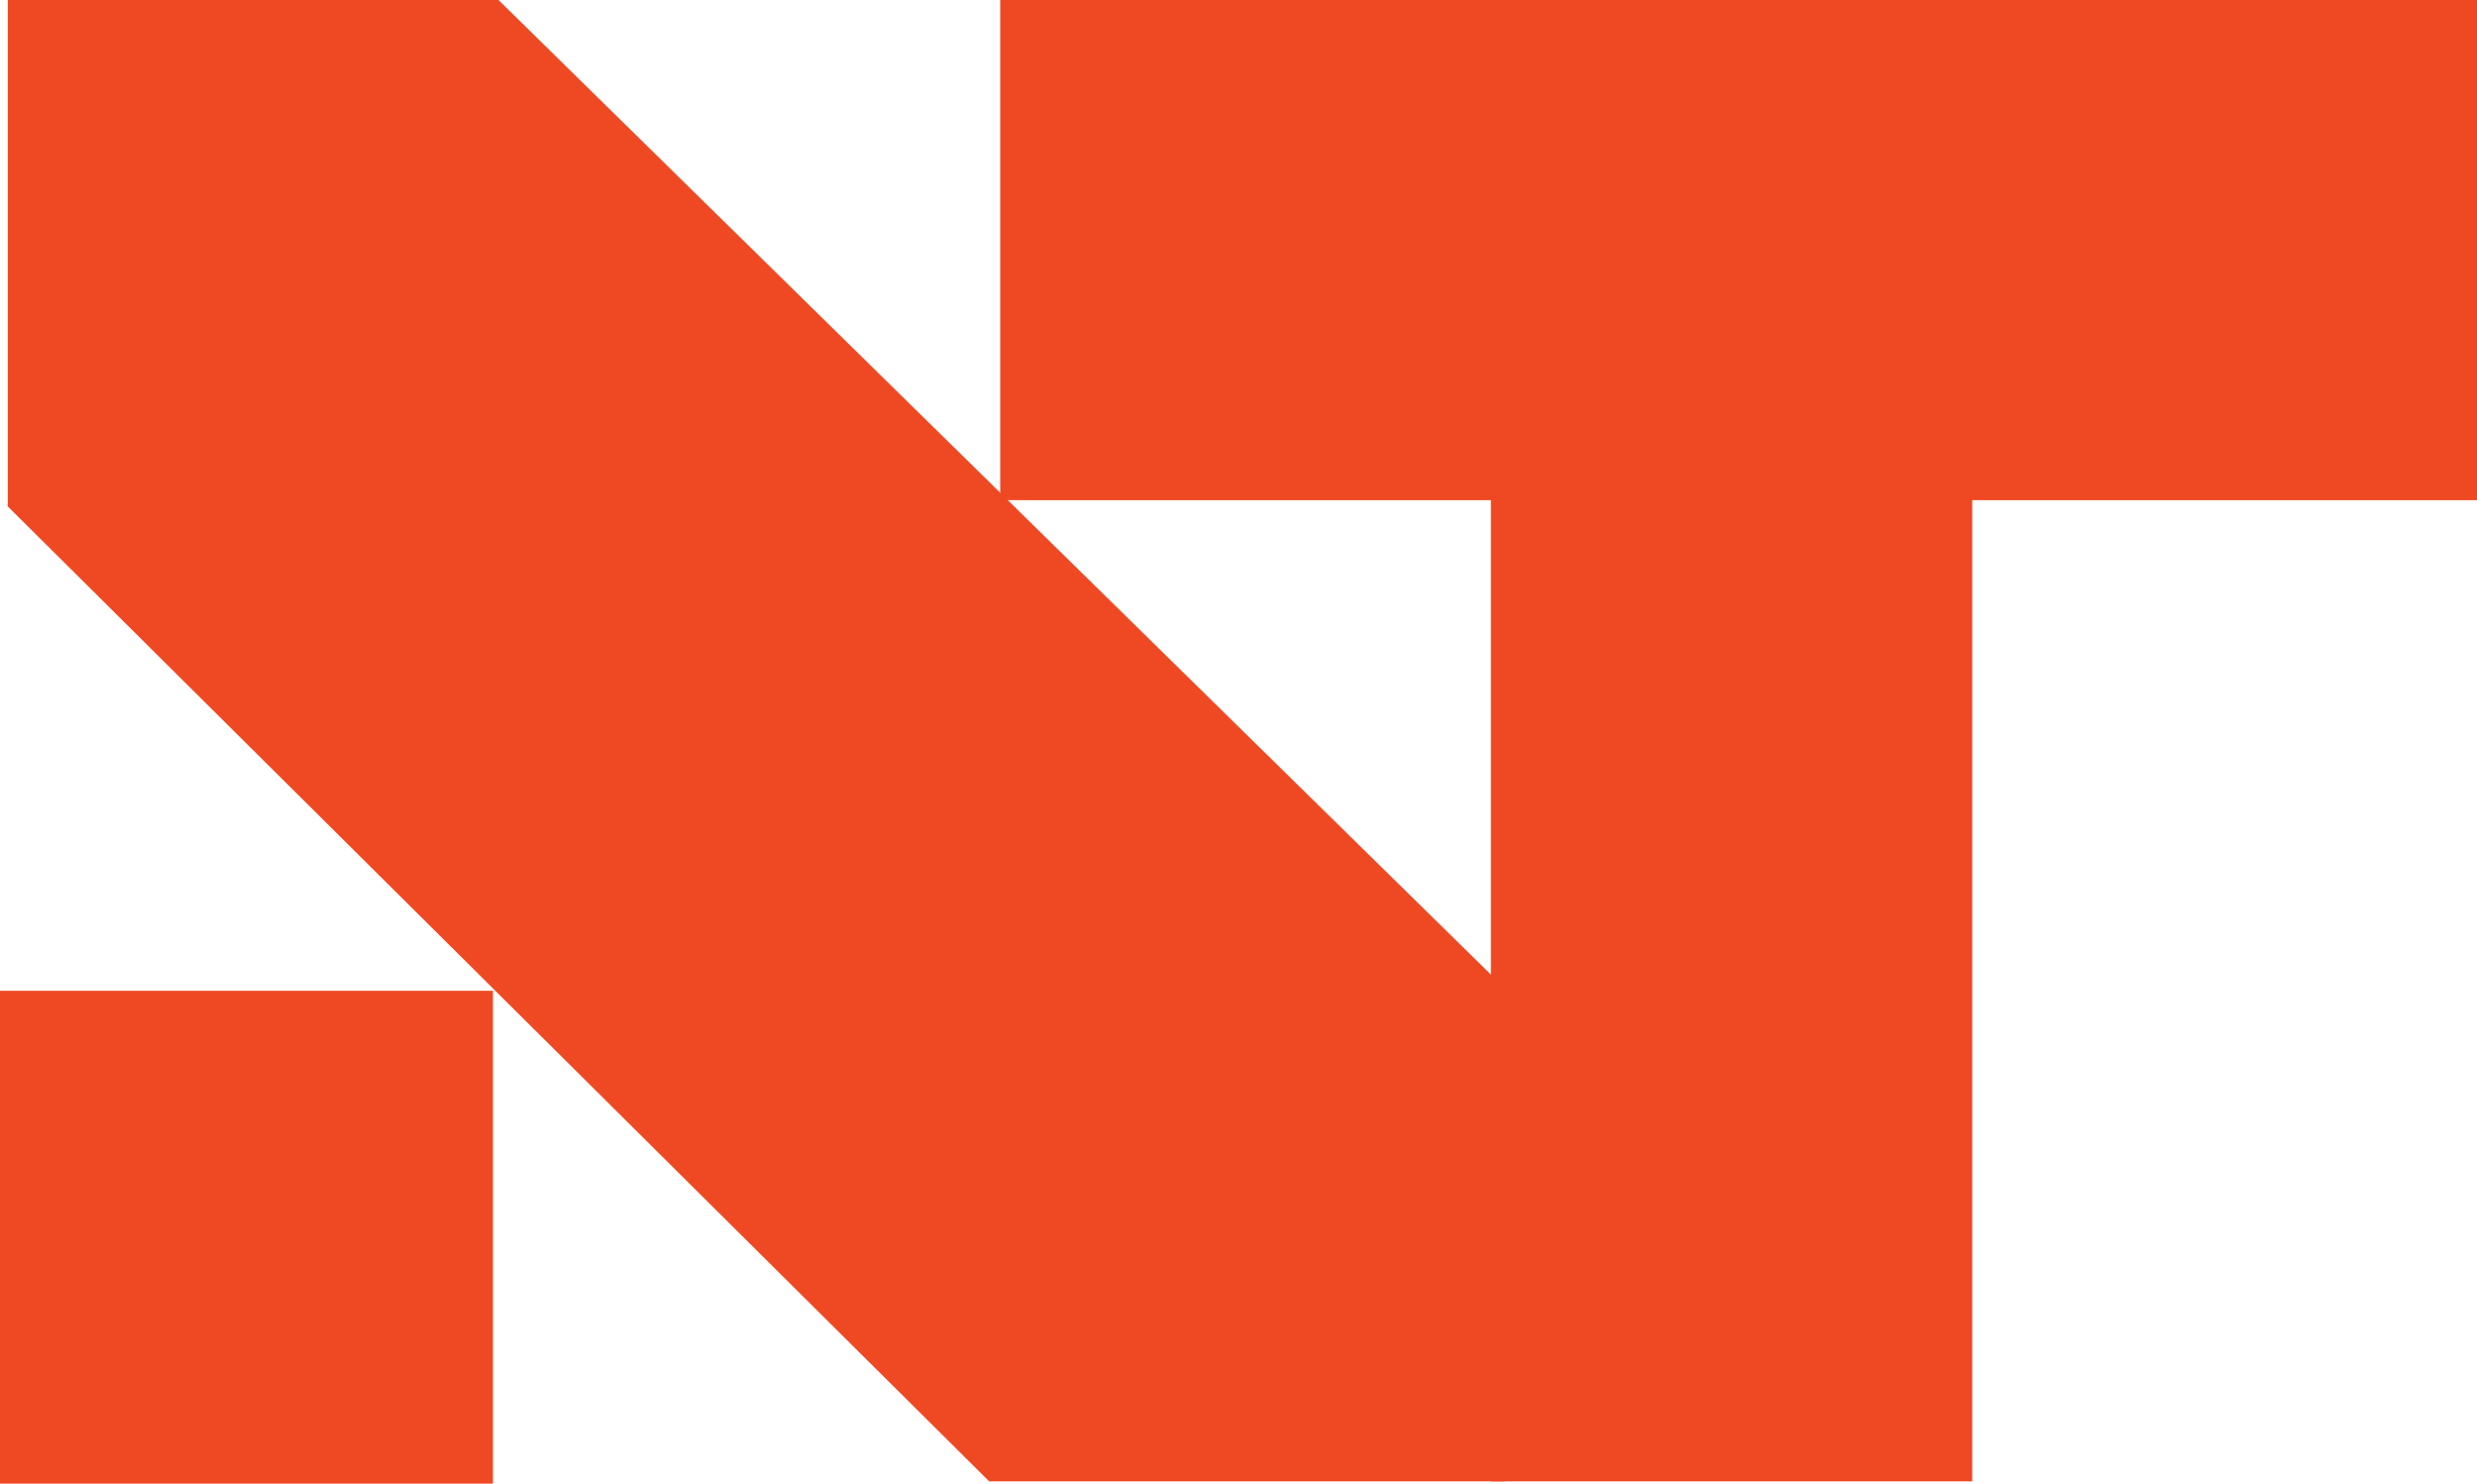
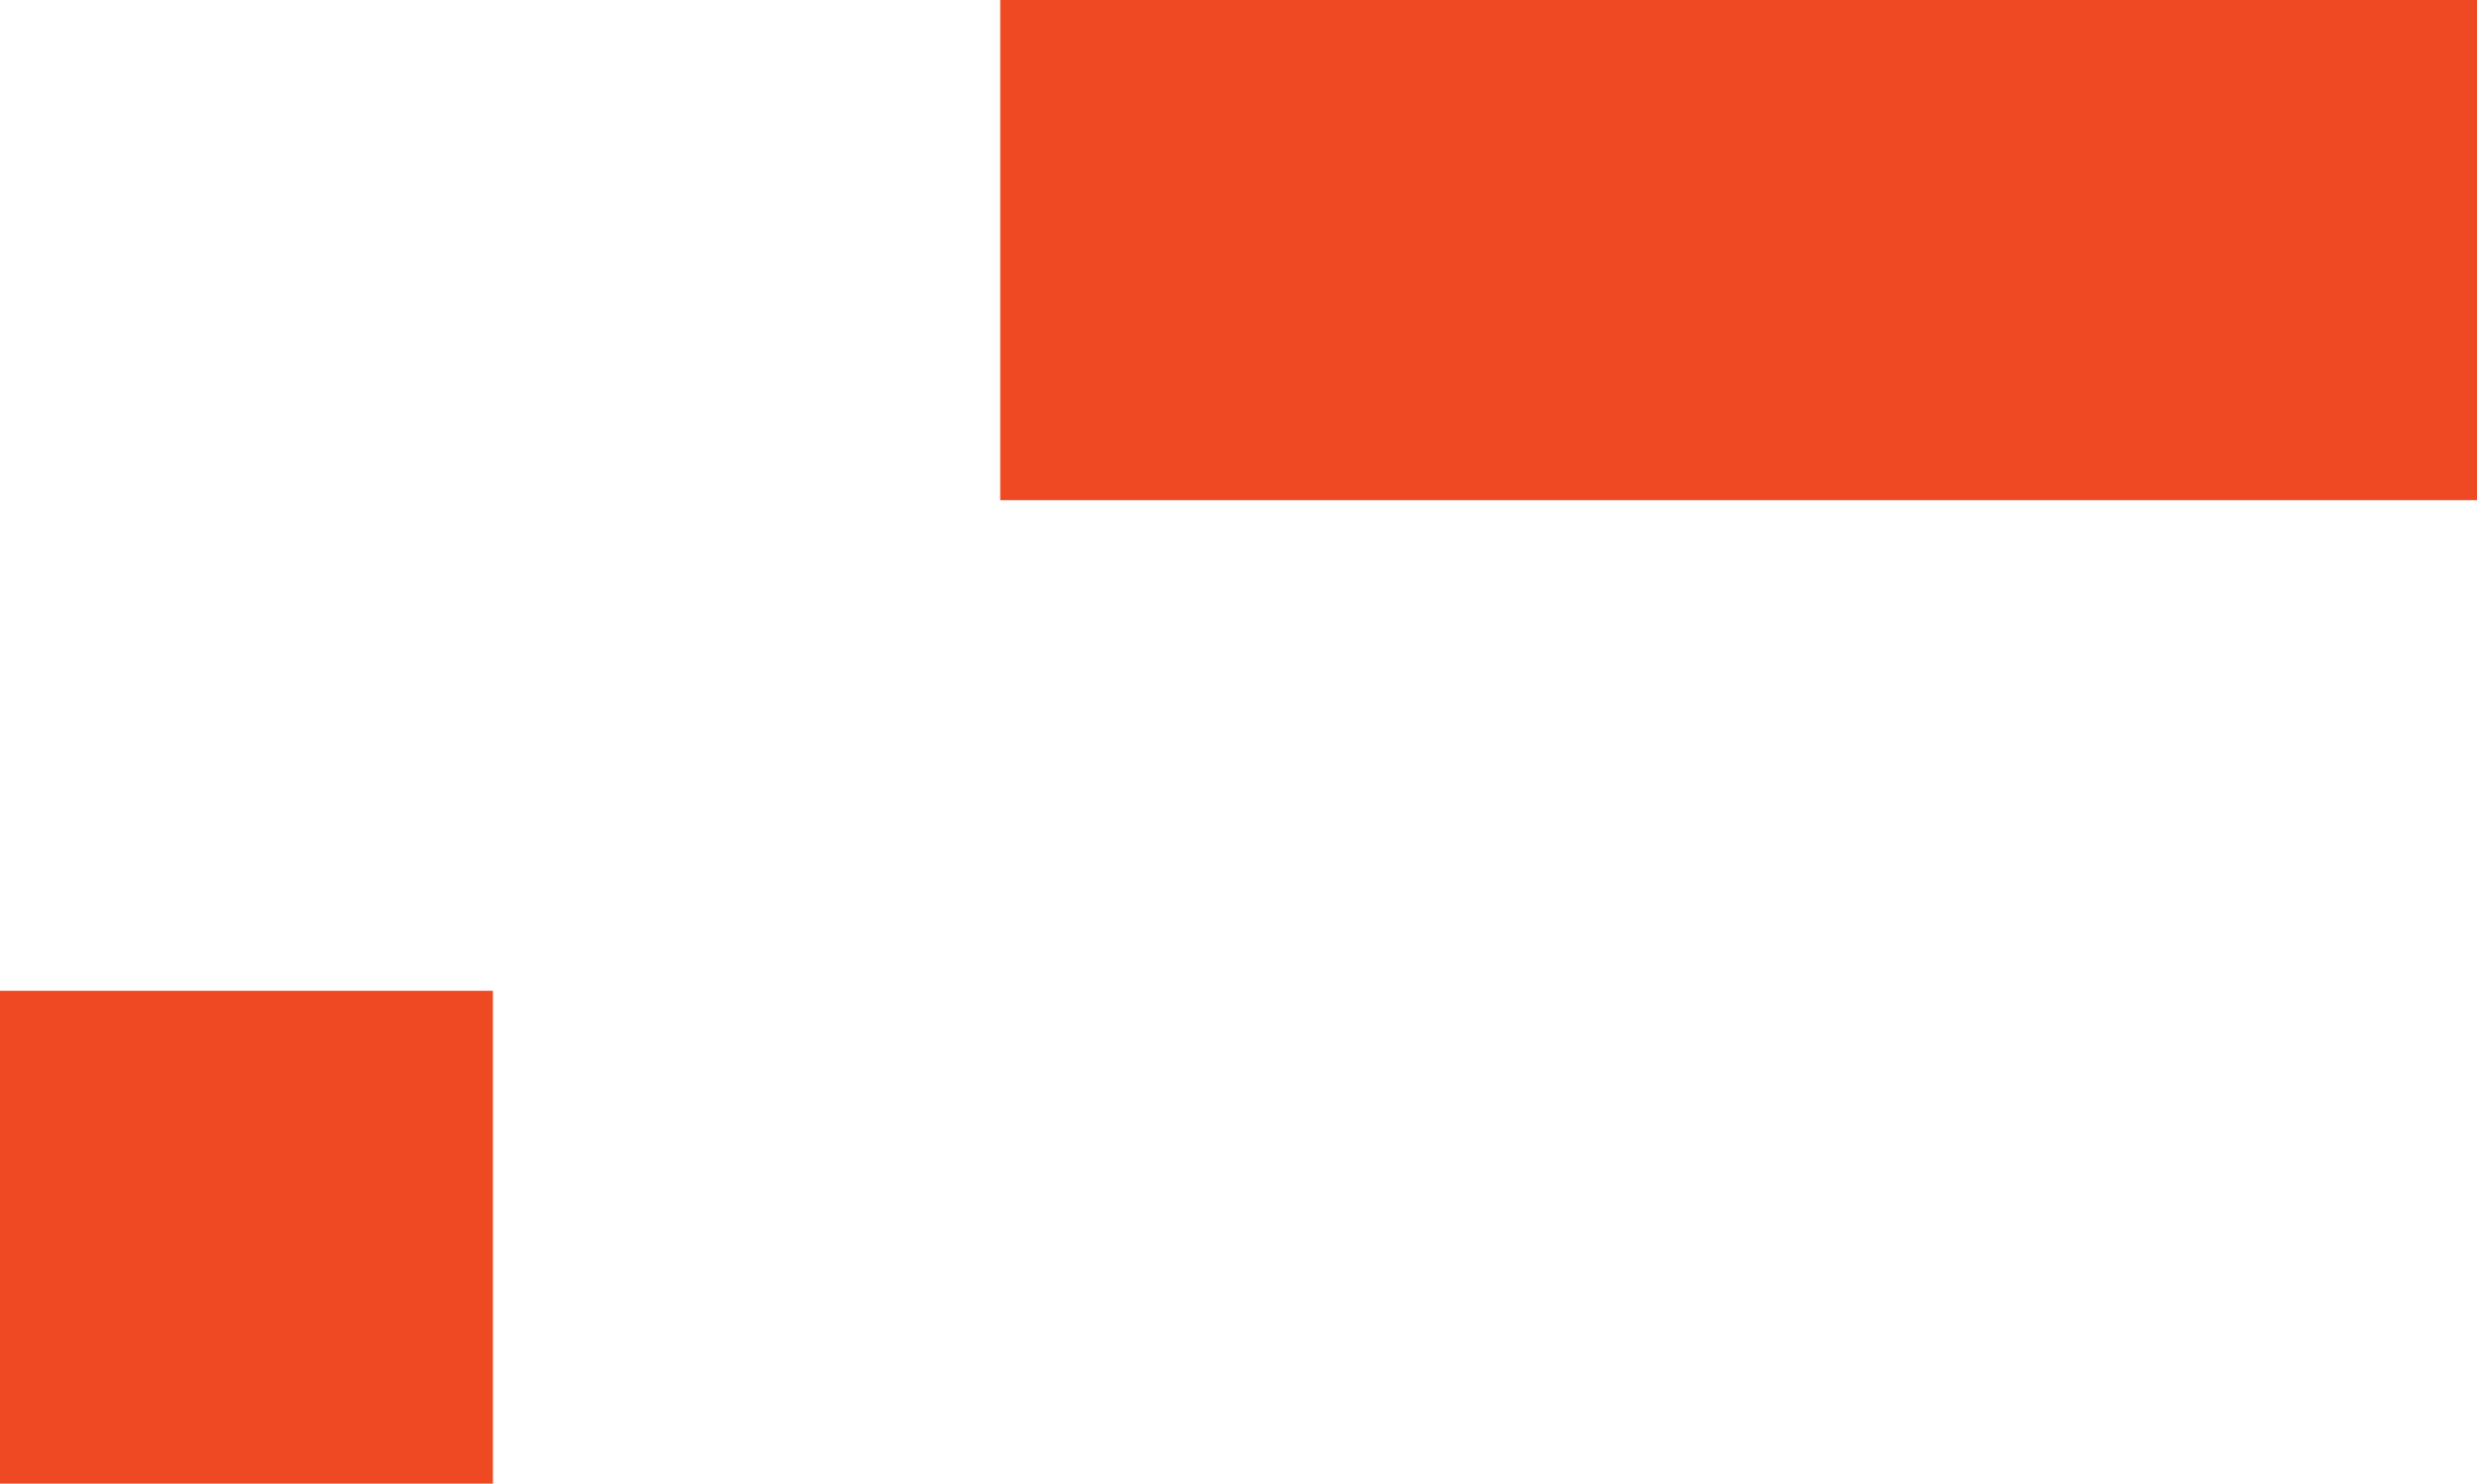
<svg xmlns="http://www.w3.org/2000/svg" id="Layer_1" viewBox="0 0 98.44 58.97">
  <defs>
    <style>.cls-1{fill:#ef4923;}</style>
  </defs>
  <rect class="cls-1" y="39.38" width="19.59" height="19.59" />
  <rect class="cls-1" x="39.75" width="58.69" height="19.88" />
-   <rect class="cls-1" x="59.25" y="15.38" width="19.13" height="43.5" />
-   <path class="cls-1" d="m.31,0v20.13l39,38.75h20.5l.38-19.22C46.73,26.44,33.27,13.22,19.81,0H.31Z" />
</svg>